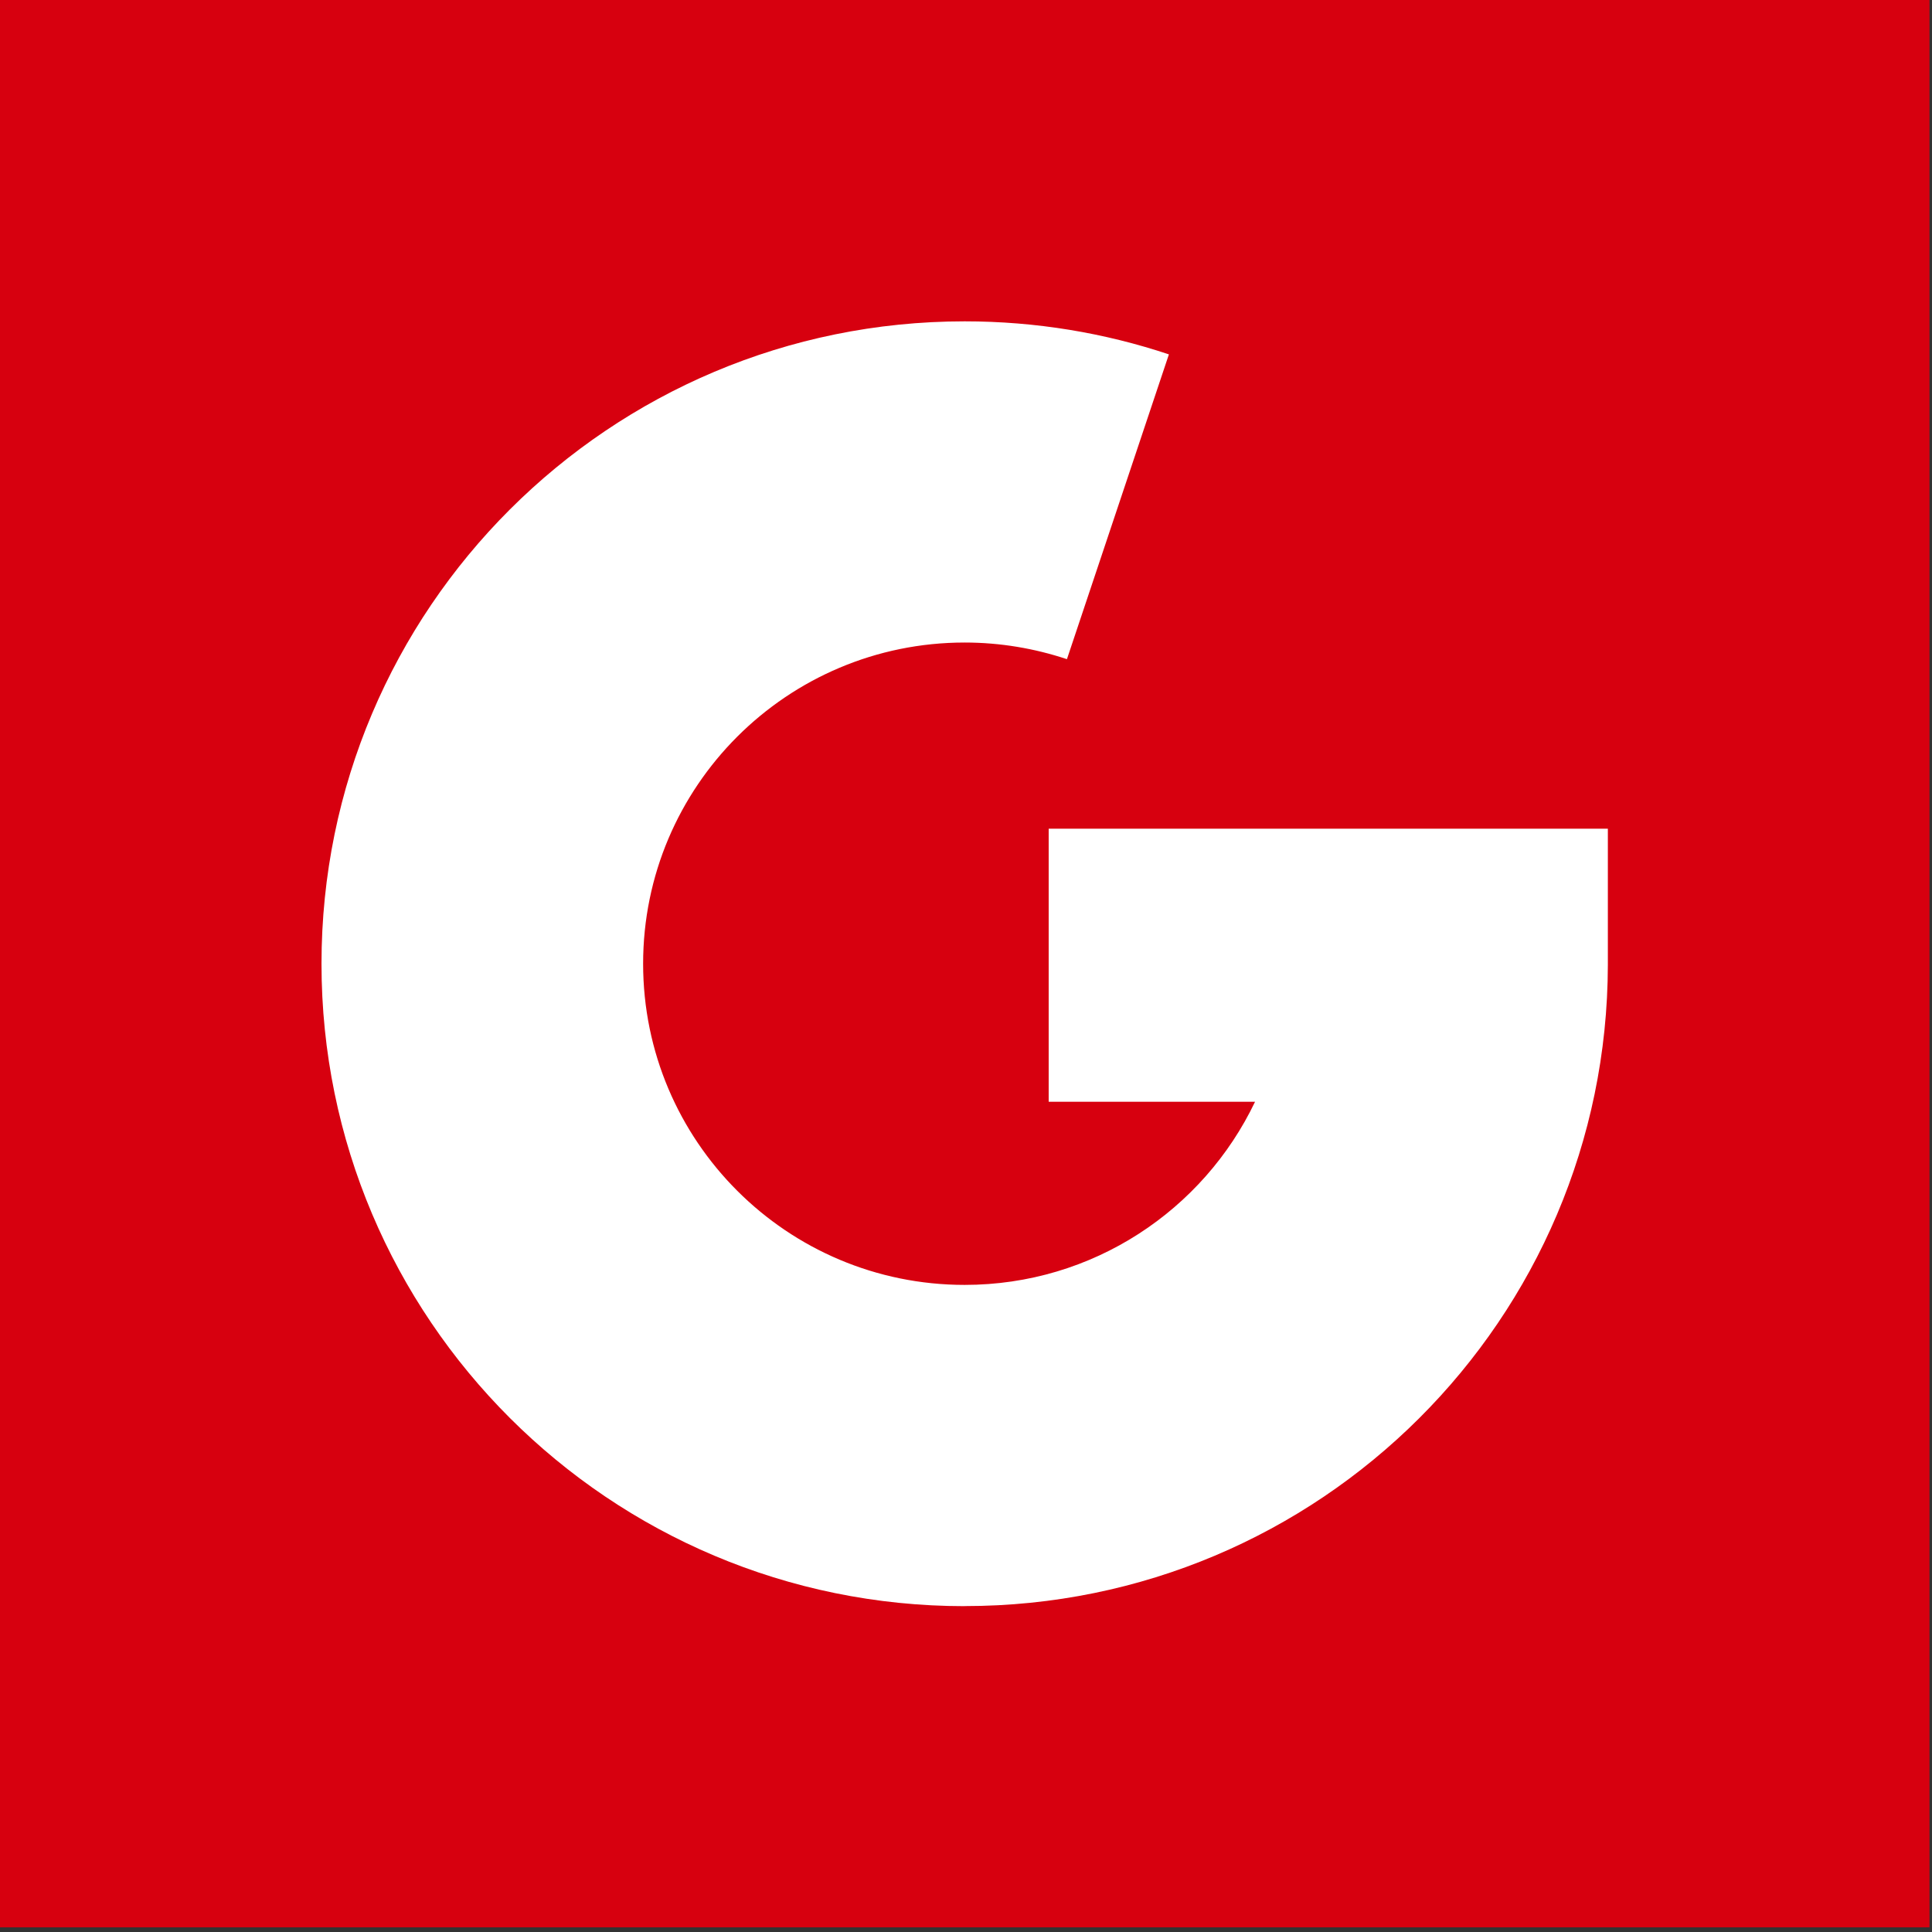
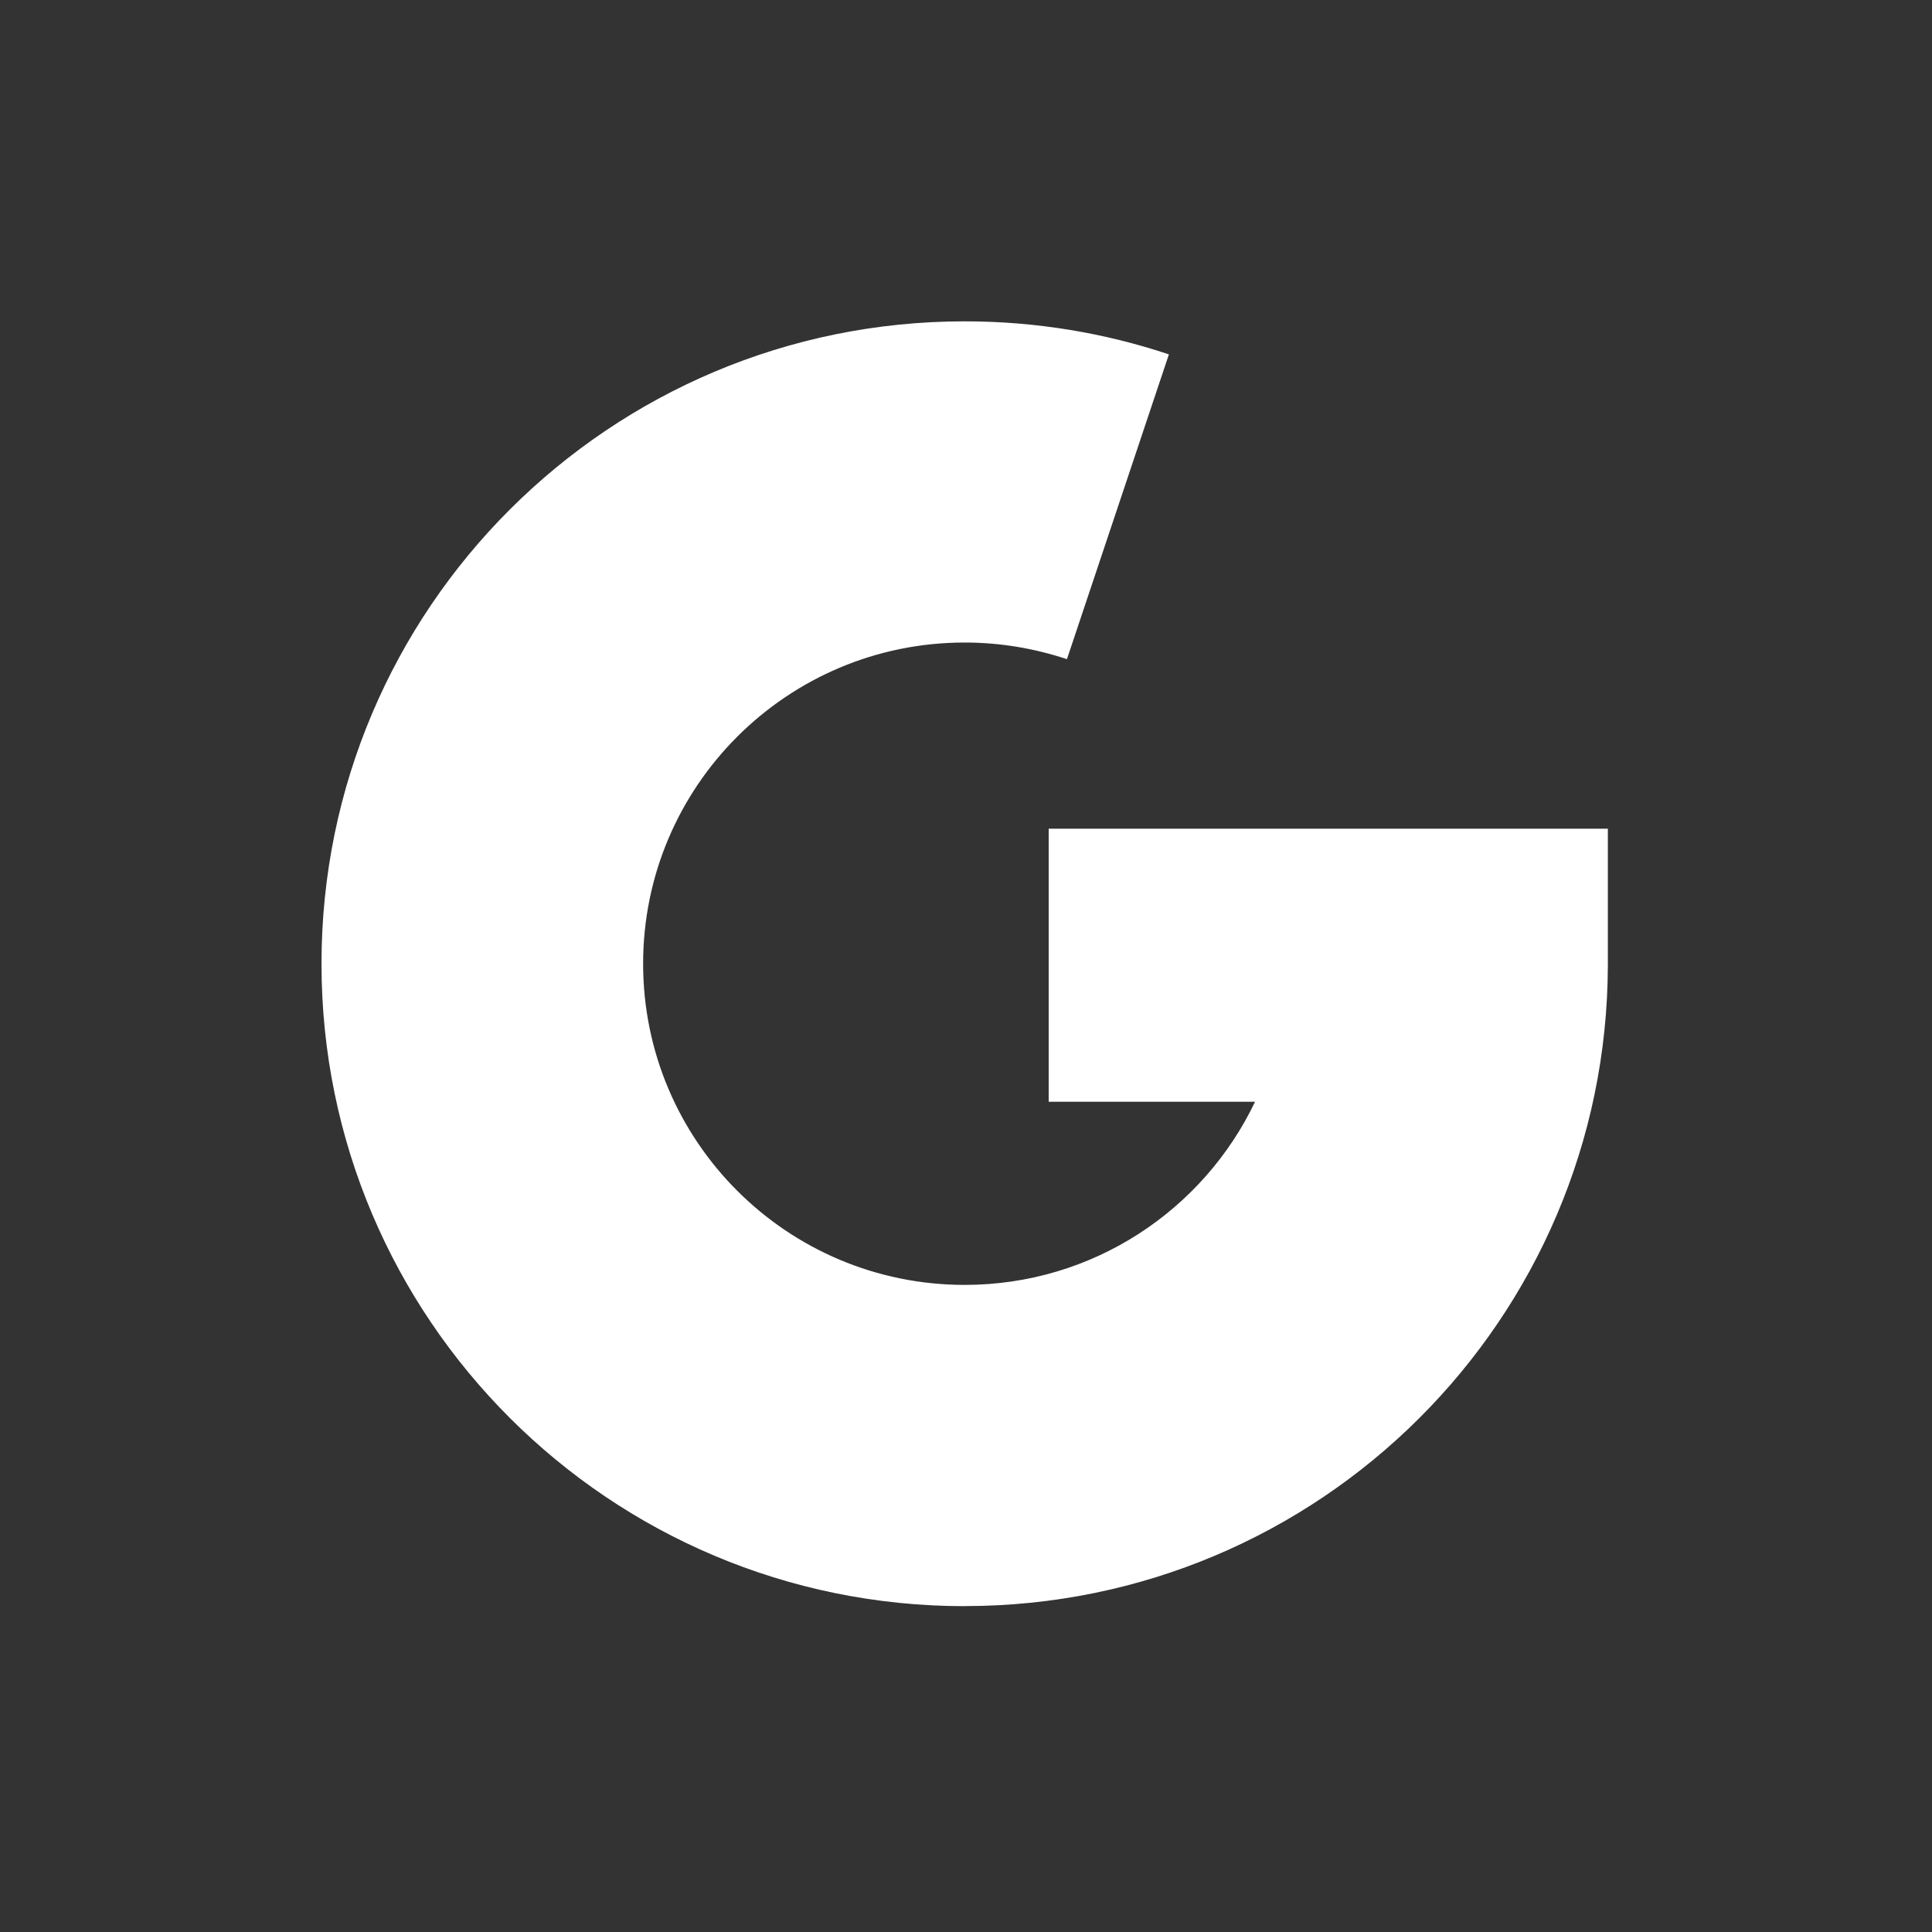
<svg xmlns="http://www.w3.org/2000/svg" width="49" height="49" viewBox="0 0 49 49" fill="none">
  <rect x="0" y="0" width="49" height="49" fill="#333333" stroke="none" />
-   <path d="M48.936 0H0V48.881H48.936V0Z" fill="#D7000F" />
  <path d="M24.468 40.734C33.466 40.734 40.763 33.456 40.779 24.471V21.018H26.597V27.943H31.831C30.52 30.69 27.716 32.588 24.466 32.588C19.961 32.588 16.311 28.94 16.311 24.442C16.311 19.944 19.963 16.296 24.466 16.296C25.373 16.296 26.245 16.447 27.06 16.718L29.646 8.988C28.017 8.444 26.276 8.15 24.466 8.15C15.457 8.15 8.154 15.444 8.154 24.442C8.154 33.44 15.456 40.736 24.466 40.736L24.468 40.734Z" fill="white" />
</svg>